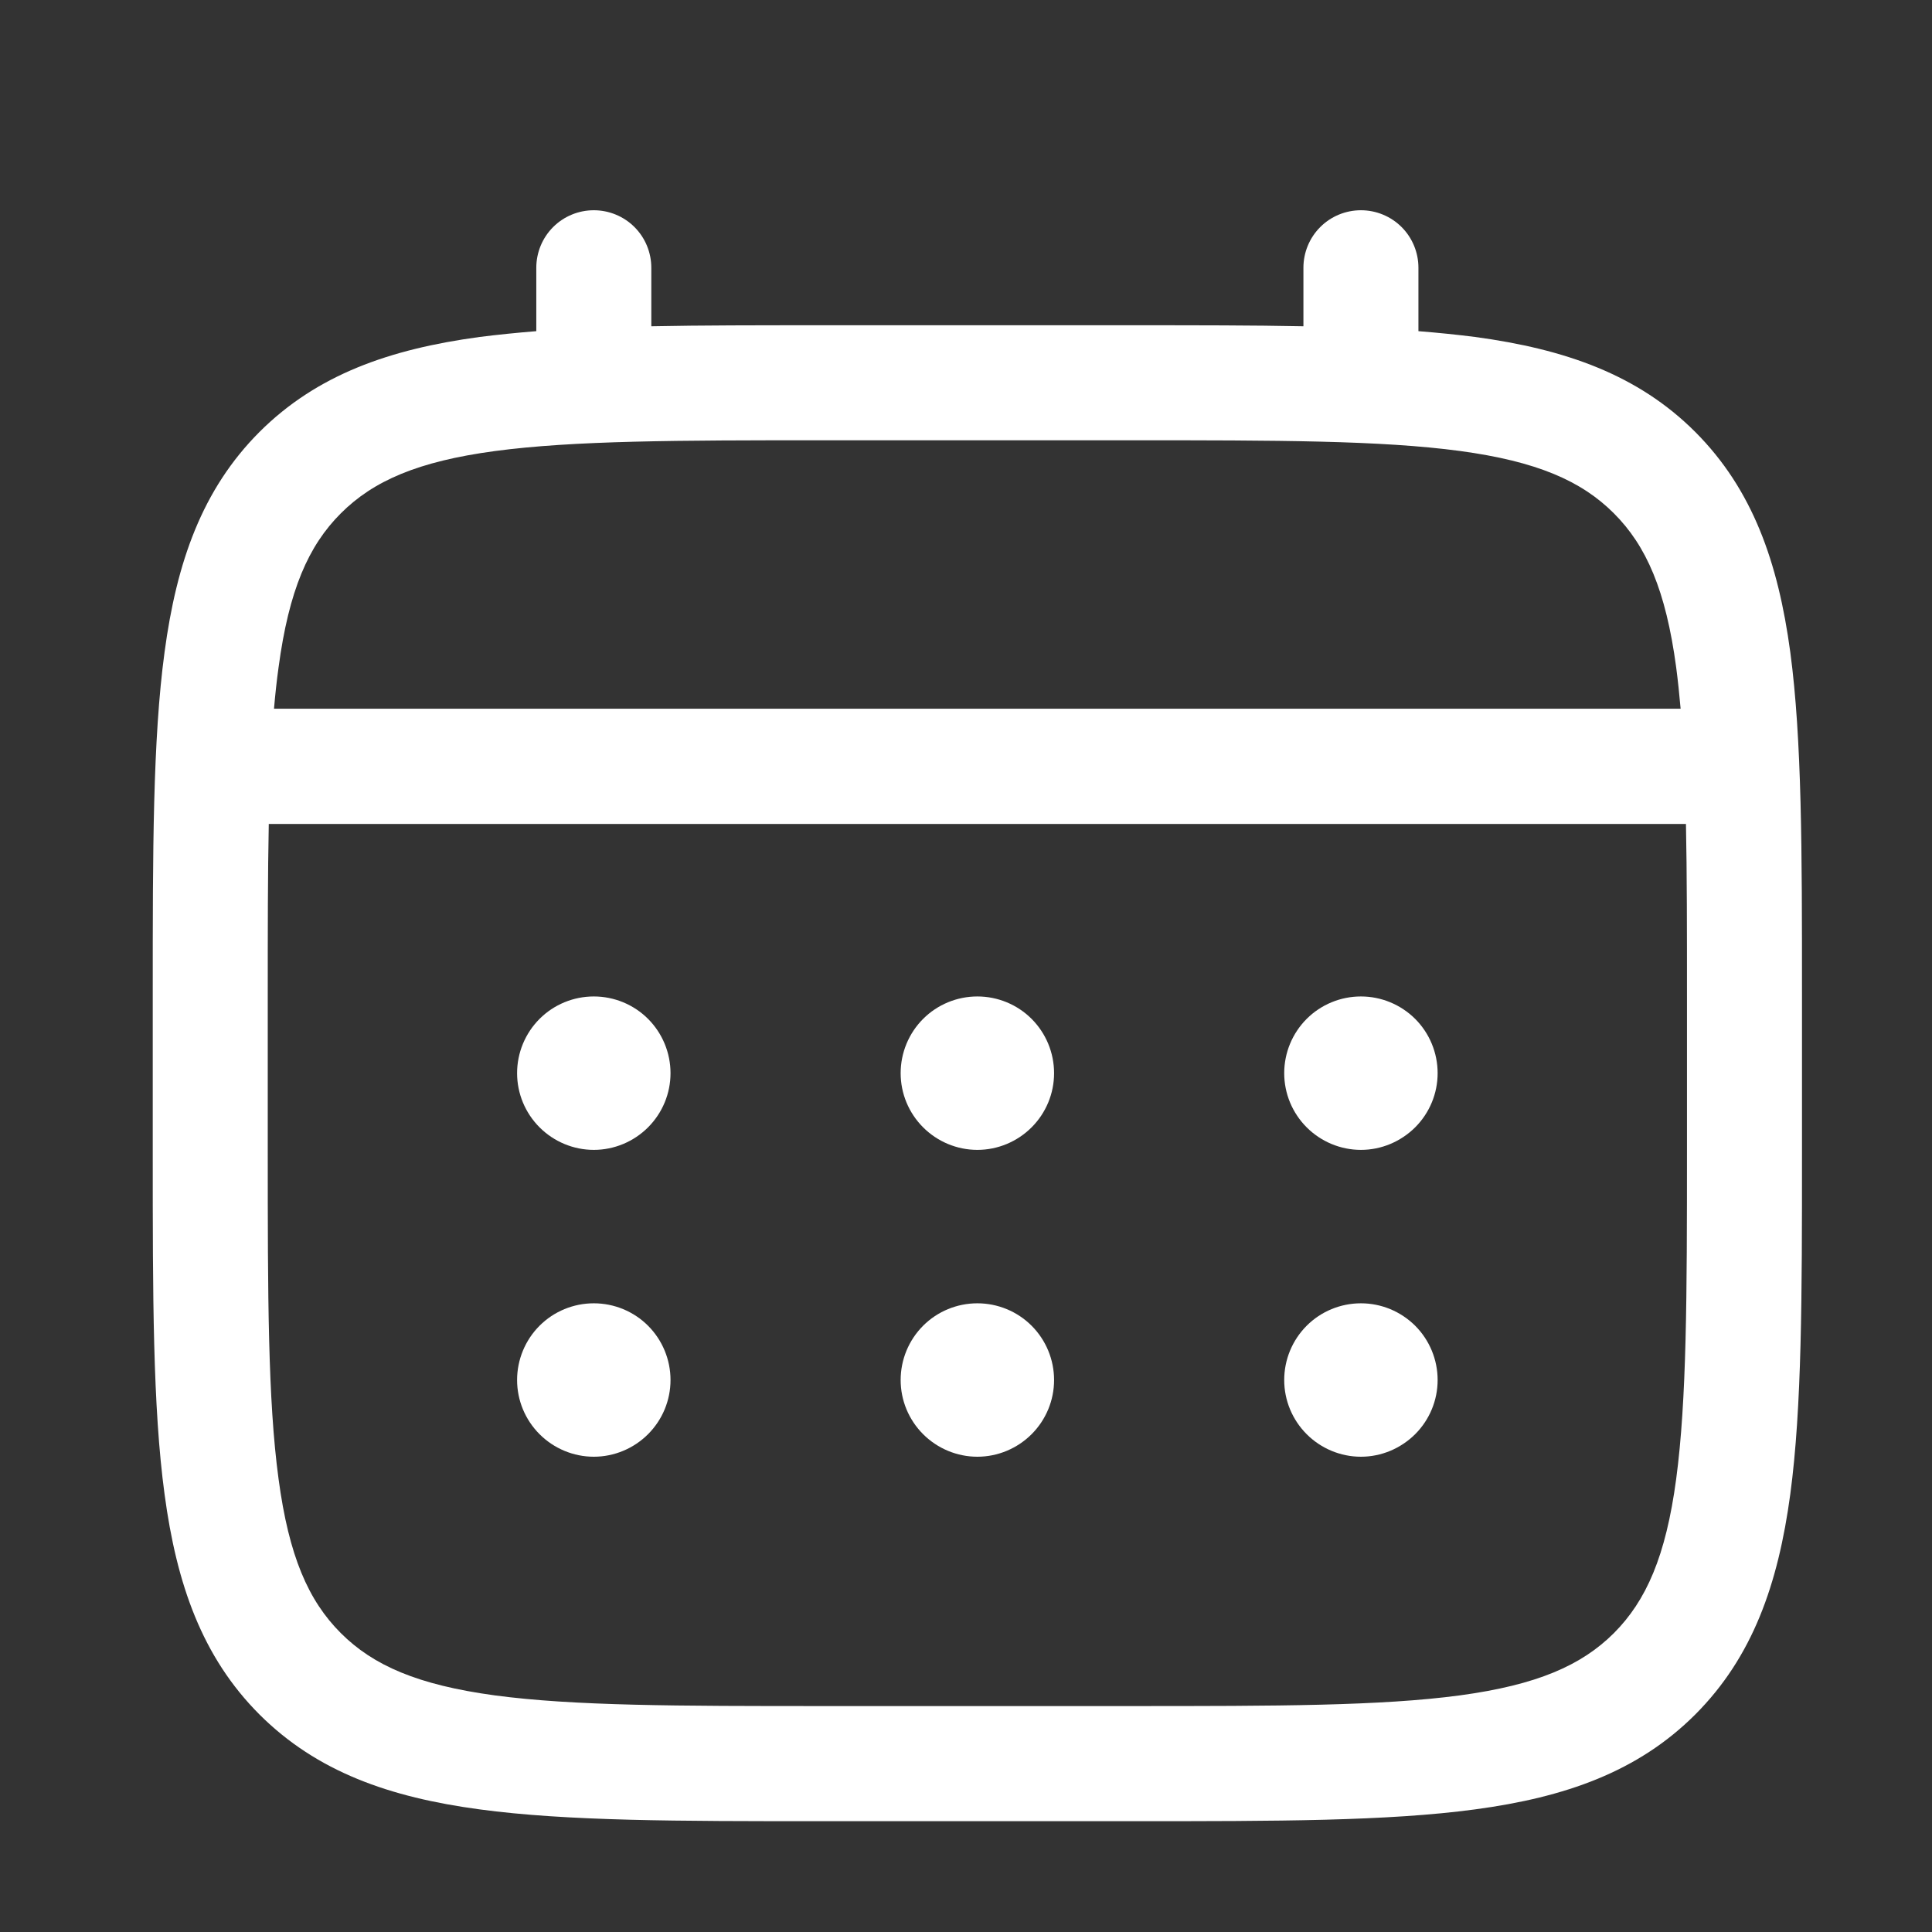
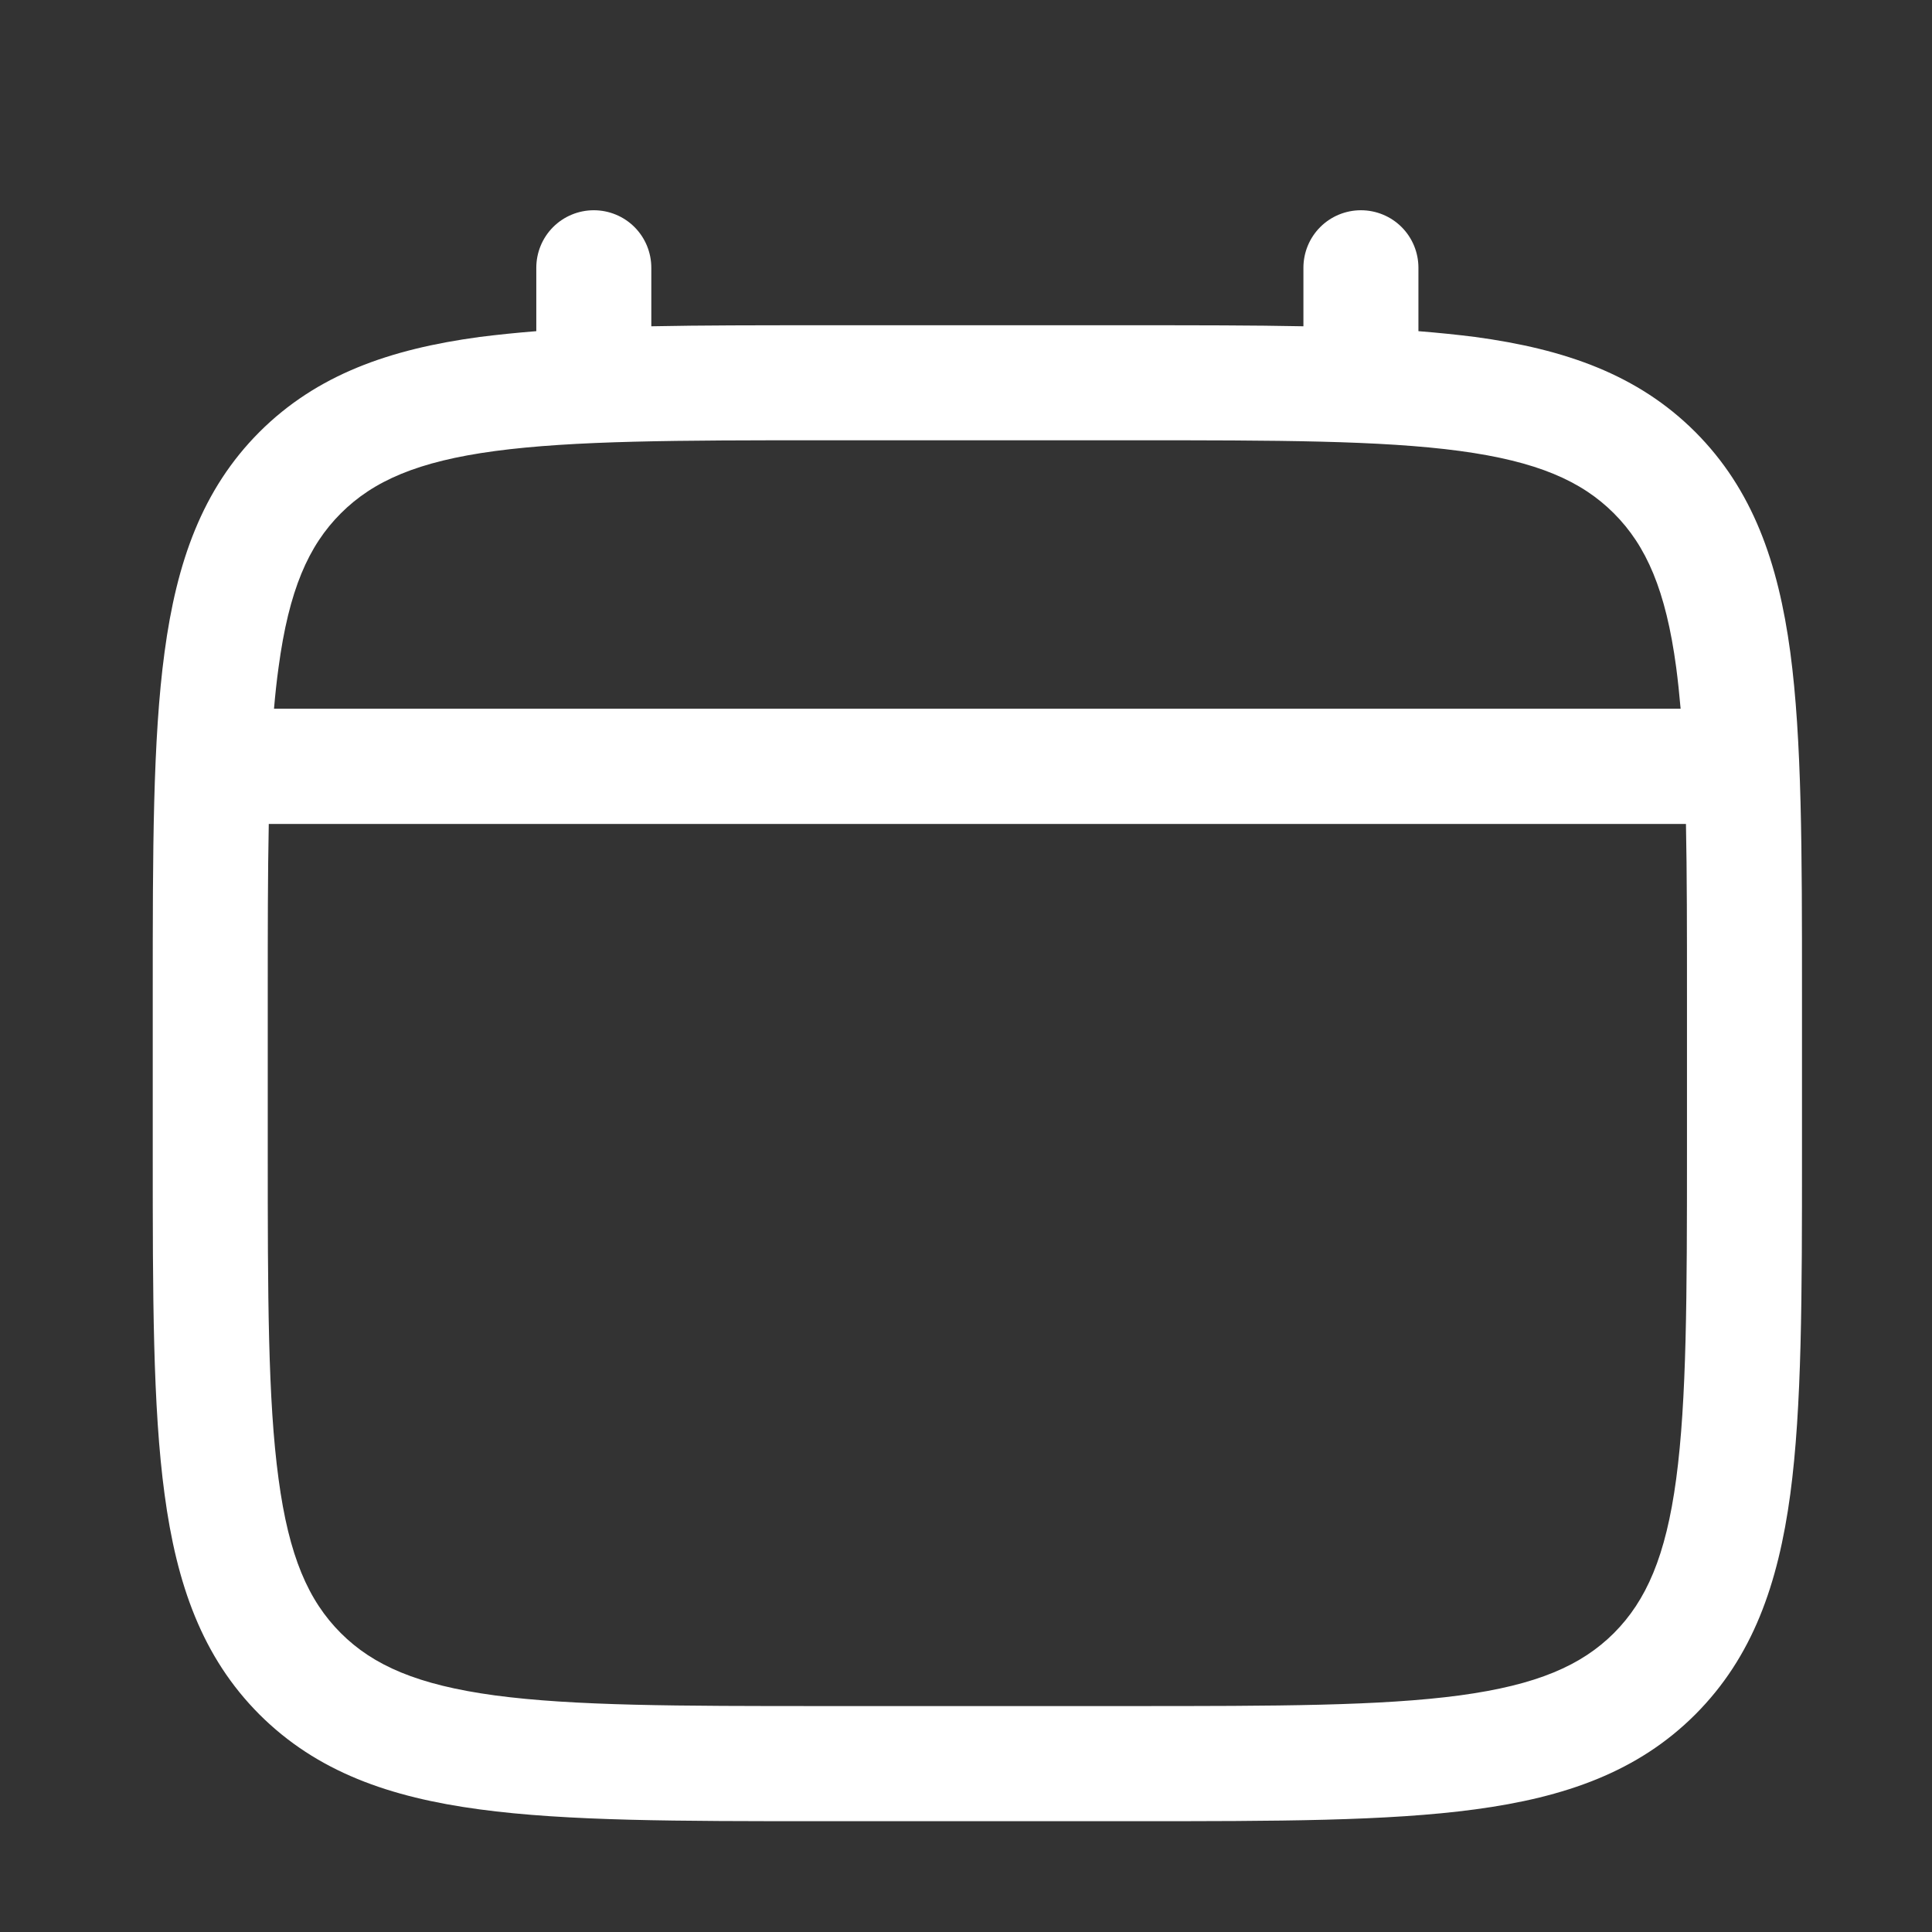
<svg xmlns="http://www.w3.org/2000/svg" width="17" height="17" viewBox="0 0 17 17" fill="none">
  <rect x="0" y="0" width="17" height="17" fill="#333333" stroke="none" />
  <g clip-path="url(#clip0_446_11401)">
-     <path d="M11.975 10.118C12.154 10.118 12.325 10.046 12.452 9.92C12.579 9.793 12.65 9.622 12.65 9.443C12.65 9.264 12.579 9.092 12.452 8.965C12.325 8.839 12.154 8.768 11.975 8.768C11.796 8.768 11.624 8.839 11.498 8.965C11.371 9.092 11.3 9.264 11.3 9.443C11.3 9.622 11.371 9.793 11.498 9.92C11.624 10.046 11.796 10.118 11.975 10.118ZM11.975 12.818C12.154 12.818 12.325 12.746 12.452 12.62C12.579 12.493 12.65 12.322 12.65 12.143C12.65 11.964 12.579 11.792 12.452 11.665C12.325 11.539 12.154 11.468 11.975 11.468C11.796 11.468 11.624 11.539 11.498 11.665C11.371 11.792 11.3 11.964 11.3 12.143C11.3 12.322 11.371 12.493 11.498 12.62C11.624 12.746 11.796 12.818 11.975 12.818ZM9.275 9.443C9.275 9.622 9.204 9.793 9.077 9.92C8.951 10.046 8.779 10.118 8.6 10.118C8.421 10.118 8.249 10.046 8.123 9.92C7.996 9.793 7.925 9.622 7.925 9.443C7.925 9.264 7.996 9.092 8.123 8.965C8.249 8.839 8.421 8.768 8.6 8.768C8.779 8.768 8.951 8.839 9.077 8.965C9.204 9.092 9.275 9.264 9.275 9.443ZM9.275 12.143C9.275 12.322 9.204 12.493 9.077 12.62C8.951 12.746 8.779 12.818 8.6 12.818C8.421 12.818 8.249 12.746 8.123 12.62C7.996 12.493 7.925 12.322 7.925 12.143C7.925 11.964 7.996 11.792 8.123 11.665C8.249 11.539 8.421 11.468 8.6 11.468C8.779 11.468 8.951 11.539 9.077 11.665C9.204 11.792 9.275 11.964 9.275 12.143ZM5.225 10.118C5.404 10.118 5.576 10.046 5.702 9.92C5.829 9.793 5.9 9.622 5.9 9.443C5.9 9.264 5.829 9.092 5.702 8.965C5.576 8.839 5.404 8.768 5.225 8.768C5.046 8.768 4.874 8.839 4.748 8.965C4.621 9.092 4.55 9.264 4.55 9.443C4.55 9.622 4.621 9.793 4.748 9.92C4.874 10.046 5.046 10.118 5.225 10.118ZM5.225 12.818C5.404 12.818 5.576 12.746 5.702 12.62C5.829 12.493 5.9 12.322 5.9 12.143C5.9 11.964 5.829 11.792 5.702 11.665C5.576 11.539 5.404 11.468 5.225 11.468C5.046 11.468 4.874 11.539 4.748 11.665C4.621 11.792 4.55 11.964 4.55 12.143C4.55 12.322 4.621 12.493 4.748 12.62C4.874 12.746 5.046 12.818 5.225 12.818Z" fill="white" />
    <path fill-rule="evenodd" clip-rule="evenodd" d="M5.225 1.85C5.359 1.85 5.488 1.903 5.583 1.998C5.678 2.093 5.731 2.222 5.731 2.356V2.871C6.178 2.862 6.67 2.862 7.211 2.862H9.988C10.53 2.862 11.022 2.862 11.469 2.871V2.356C11.469 2.222 11.522 2.093 11.617 1.998C11.712 1.903 11.841 1.85 11.975 1.85C12.109 1.85 12.238 1.903 12.333 1.998C12.428 2.093 12.481 2.222 12.481 2.356V2.914C12.657 2.928 12.823 2.945 12.98 2.965C13.771 3.072 14.412 3.296 14.917 3.801C15.422 4.307 15.646 4.947 15.753 5.738C15.856 6.508 15.856 7.49 15.856 8.731V10.156C15.856 11.397 15.856 12.38 15.753 13.148C15.646 13.94 15.422 14.58 14.917 15.086C14.412 15.591 13.771 15.815 12.98 15.921C12.21 16.025 11.228 16.025 9.988 16.025H7.213C5.972 16.025 4.989 16.025 4.22 15.921C3.429 15.815 2.789 15.591 2.283 15.086C1.778 14.58 1.554 13.94 1.448 13.148C1.344 12.379 1.344 11.397 1.344 10.156V8.731C1.344 7.49 1.344 6.507 1.448 5.738C1.554 4.947 1.778 4.307 2.283 3.801C2.789 3.296 3.429 3.072 4.22 2.965C4.378 2.945 4.544 2.928 4.719 2.914V2.356C4.719 2.222 4.772 2.093 4.867 1.998C4.962 1.903 5.091 1.85 5.225 1.85ZM4.354 3.969C3.676 4.06 3.284 4.232 2.999 4.517C2.713 4.803 2.542 5.194 2.451 5.873C2.435 5.987 2.422 6.109 2.411 6.236H14.788C14.777 6.109 14.764 5.987 14.749 5.872C14.658 5.194 14.486 4.802 14.201 4.517C13.915 4.231 13.524 4.06 12.845 3.968C12.152 3.875 11.237 3.874 9.95 3.874H7.25C5.963 3.874 5.049 3.876 4.354 3.969ZM2.356 8.768C2.356 8.192 2.356 7.69 2.365 7.25H14.835C14.844 7.69 14.844 8.192 14.844 8.768V10.118C14.844 11.406 14.842 12.32 14.749 13.014C14.658 13.693 14.486 14.084 14.201 14.37C13.915 14.655 13.524 14.826 12.845 14.918C12.152 15.011 11.237 15.012 9.95 15.012H7.25C5.963 15.012 5.049 15.011 4.354 14.918C3.676 14.826 3.284 14.655 2.999 14.37C2.713 14.084 2.542 13.693 2.451 13.013C2.357 12.32 2.356 11.406 2.356 10.118V8.768Z" fill="white" />
  </g>
  <defs>
    <clipPath id="clip0_446_11401">
      <rect width="16.2" height="16.2" fill="white" transform="translate(0.5 0.668)" />
    </clipPath>
  </defs>
</svg>